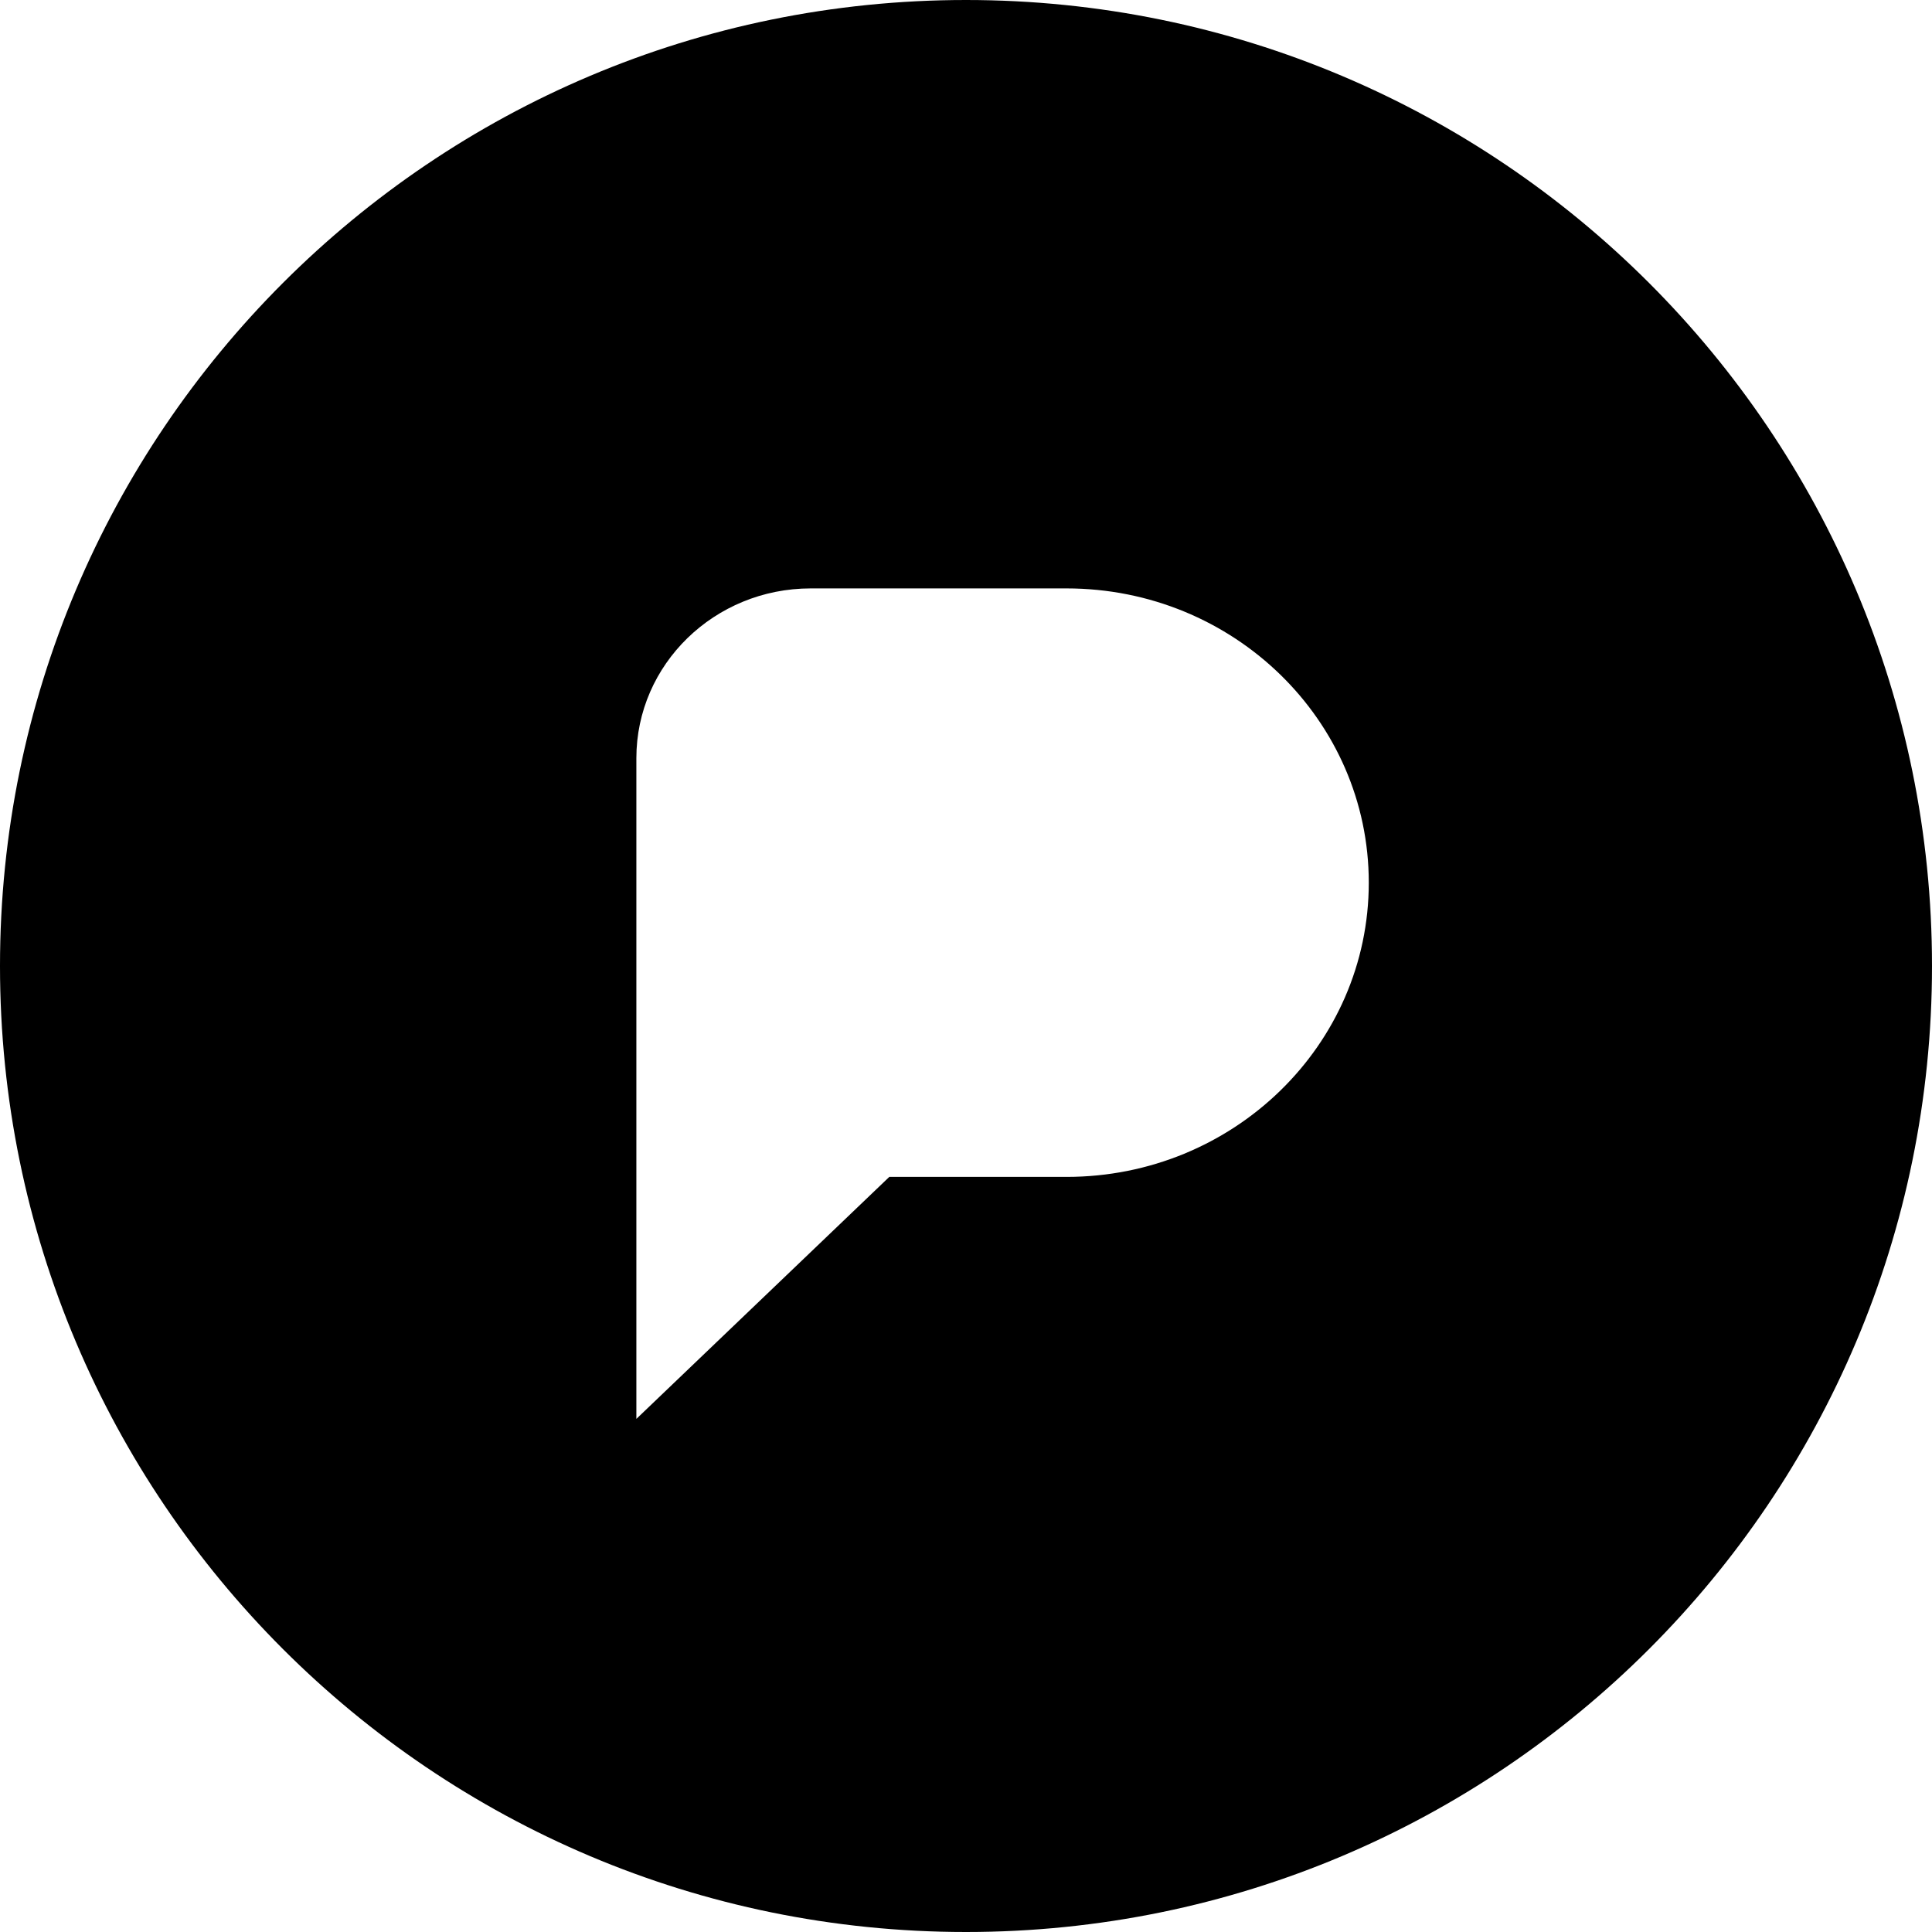
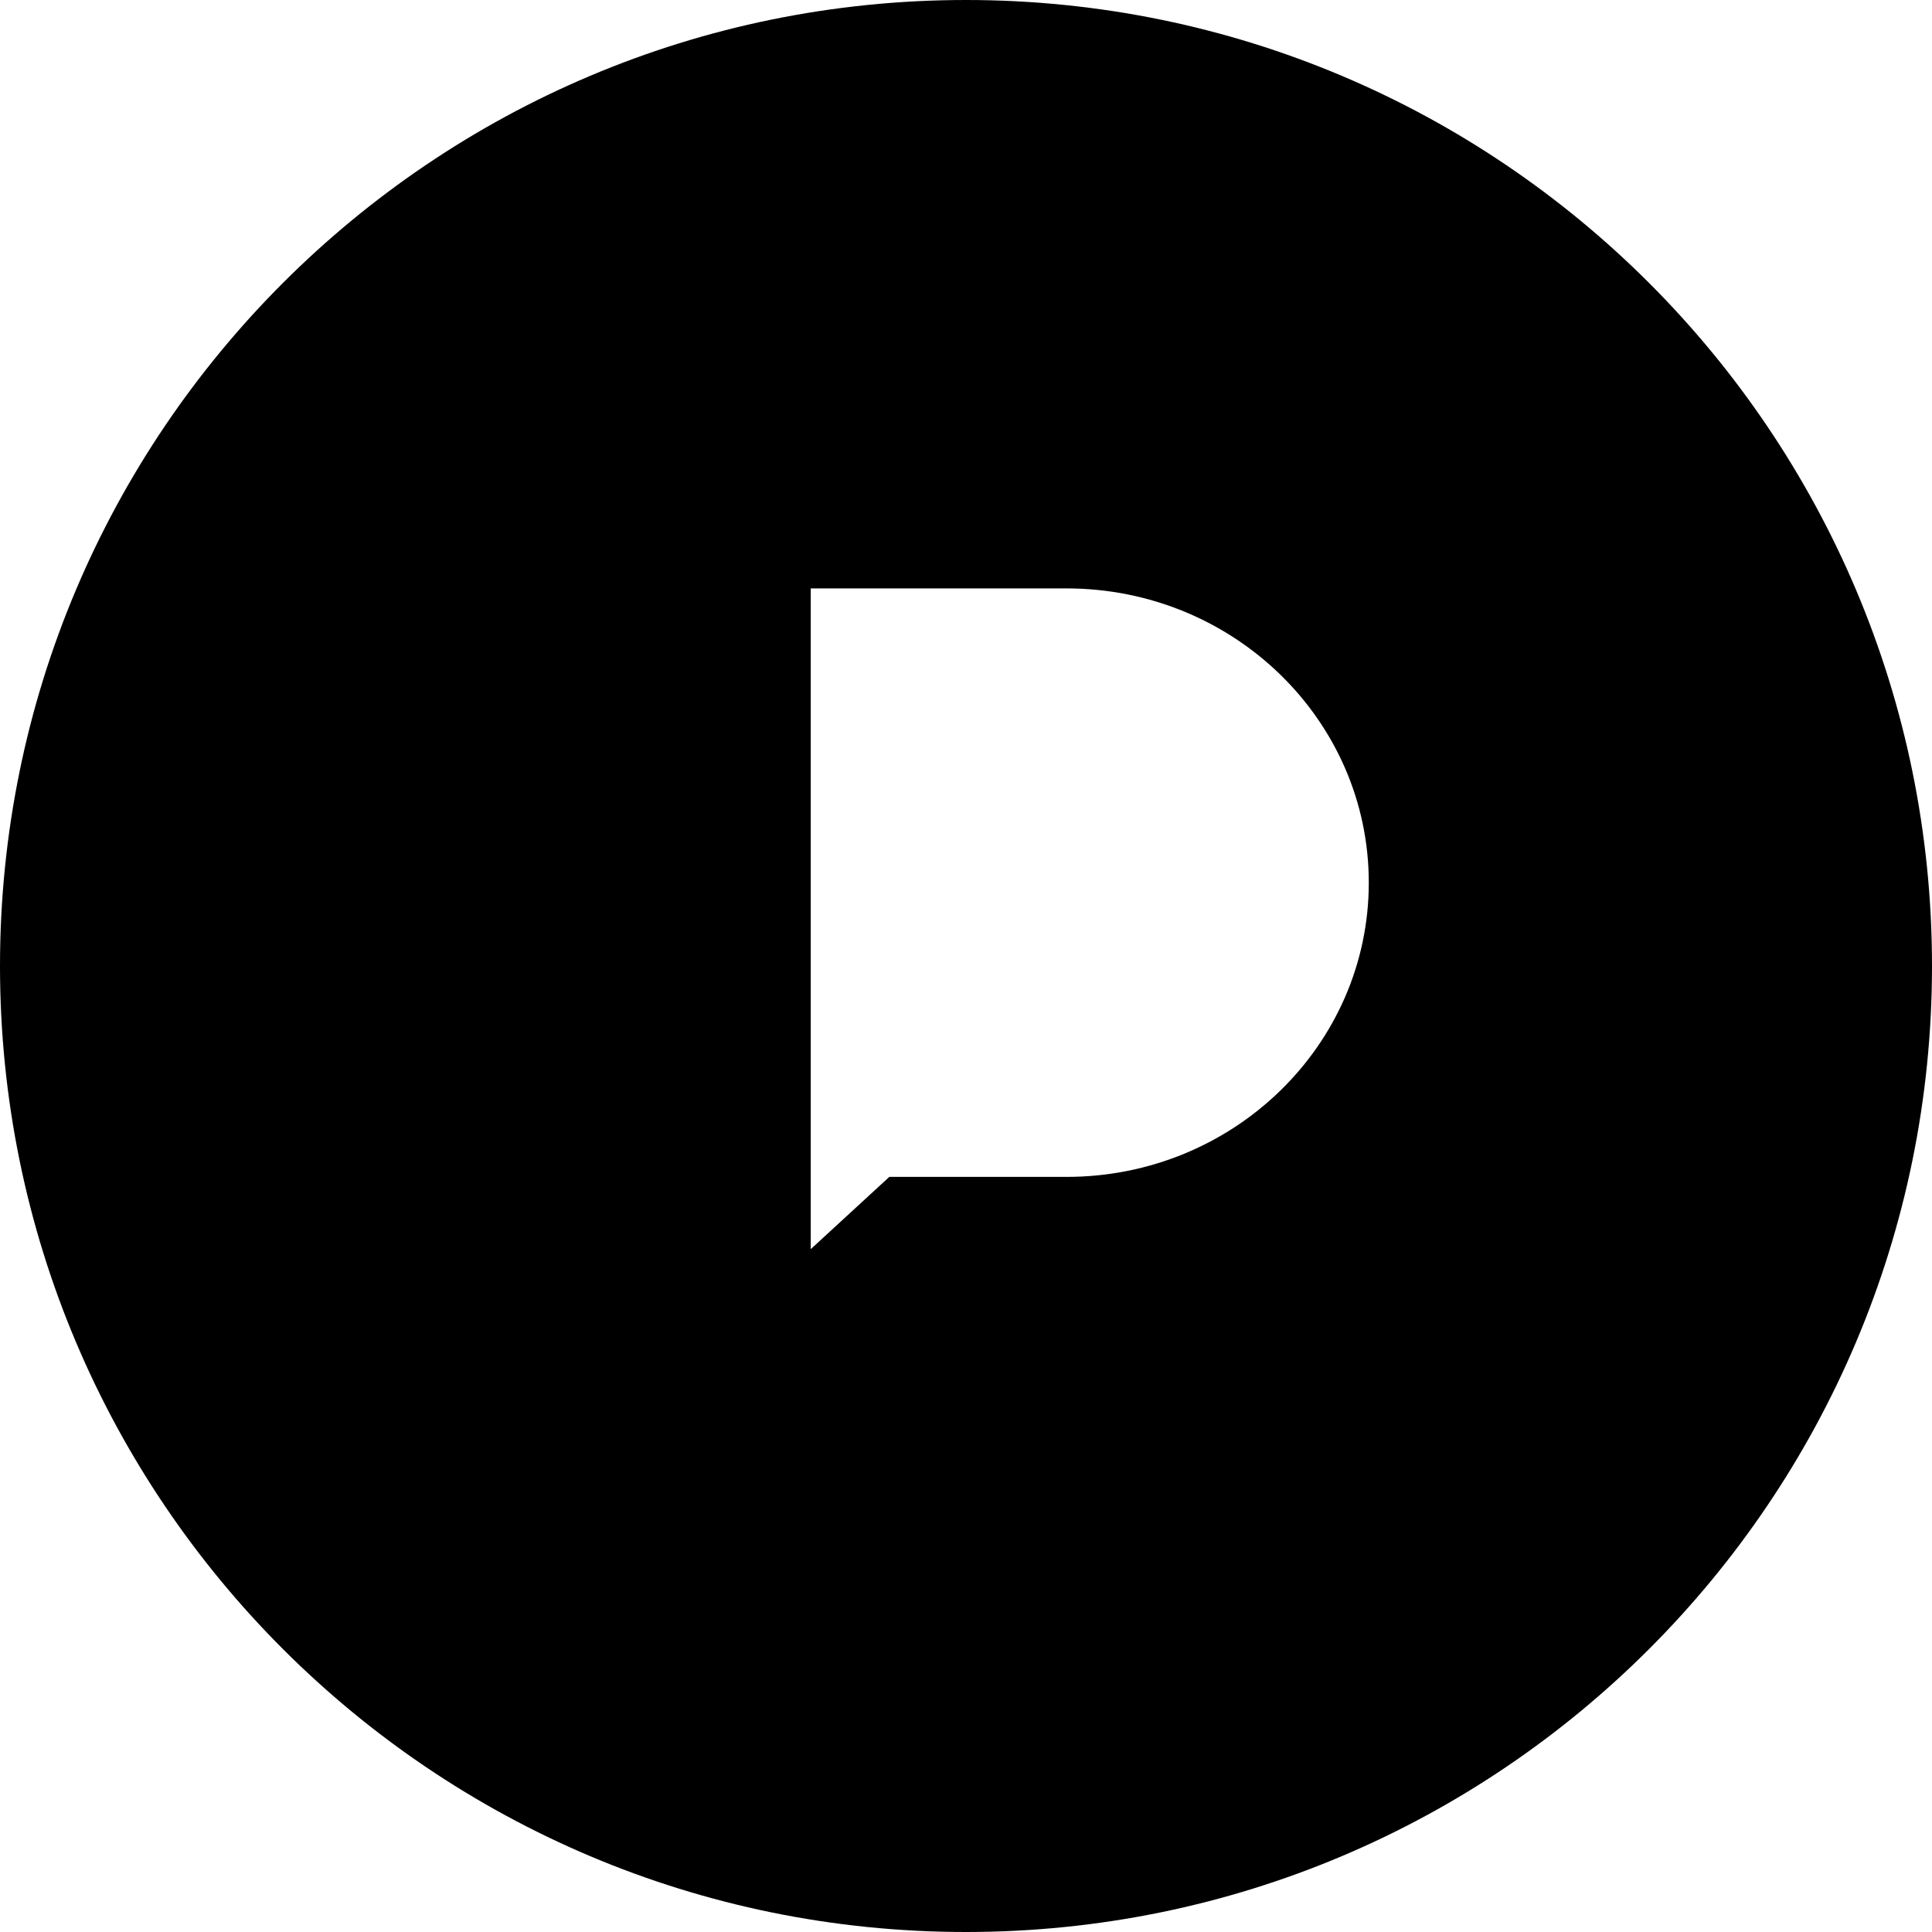
<svg xmlns="http://www.w3.org/2000/svg" id="svg12" version="1.1" viewBox="0 0 50 50" height="75" width="75">
  <title id="title2">icon/black/svg/pixelfed-icon-black</title>
  <desc id="desc4">Created with Sketch.</desc>
  <defs id="defs6" />
  <g style="fill:none;fill-rule:evenodd;stroke:none;stroke-width:1" id="Page-1">
    <g style="fill:#000000" id="icon-copy-11">
      <g id="Group-12">
-         <path id="Combined-Shape" d="M 25,50 C 11.193,50 0,38.807 0,25 0,11.193 11.193,0 25,0 38.807,0 50,11.193 50,25 50,38.807 38.807,50 25,50 Z M 23.015,30.458 h 4.586 c 4.32,0 7.823,-3.41 7.823,-7.615 0,-4.206 -3.502,-7.615 -7.823,-7.615 h -6.619 c -2.493,0 -4.513,1.967 -4.513,4.393 v 17.1 z" />
+         <path id="Combined-Shape" d="M 25,50 C 11.193,50 0,38.807 0,25 0,11.193 11.193,0 25,0 38.807,0 50,11.193 50,25 50,38.807 38.807,50 25,50 Z M 23.015,30.458 h 4.586 c 4.32,0 7.823,-3.41 7.823,-7.615 0,-4.206 -3.502,-7.615 -7.823,-7.615 h -6.619 v 17.1 z" />
      </g>
    </g>
  </g>
</svg>